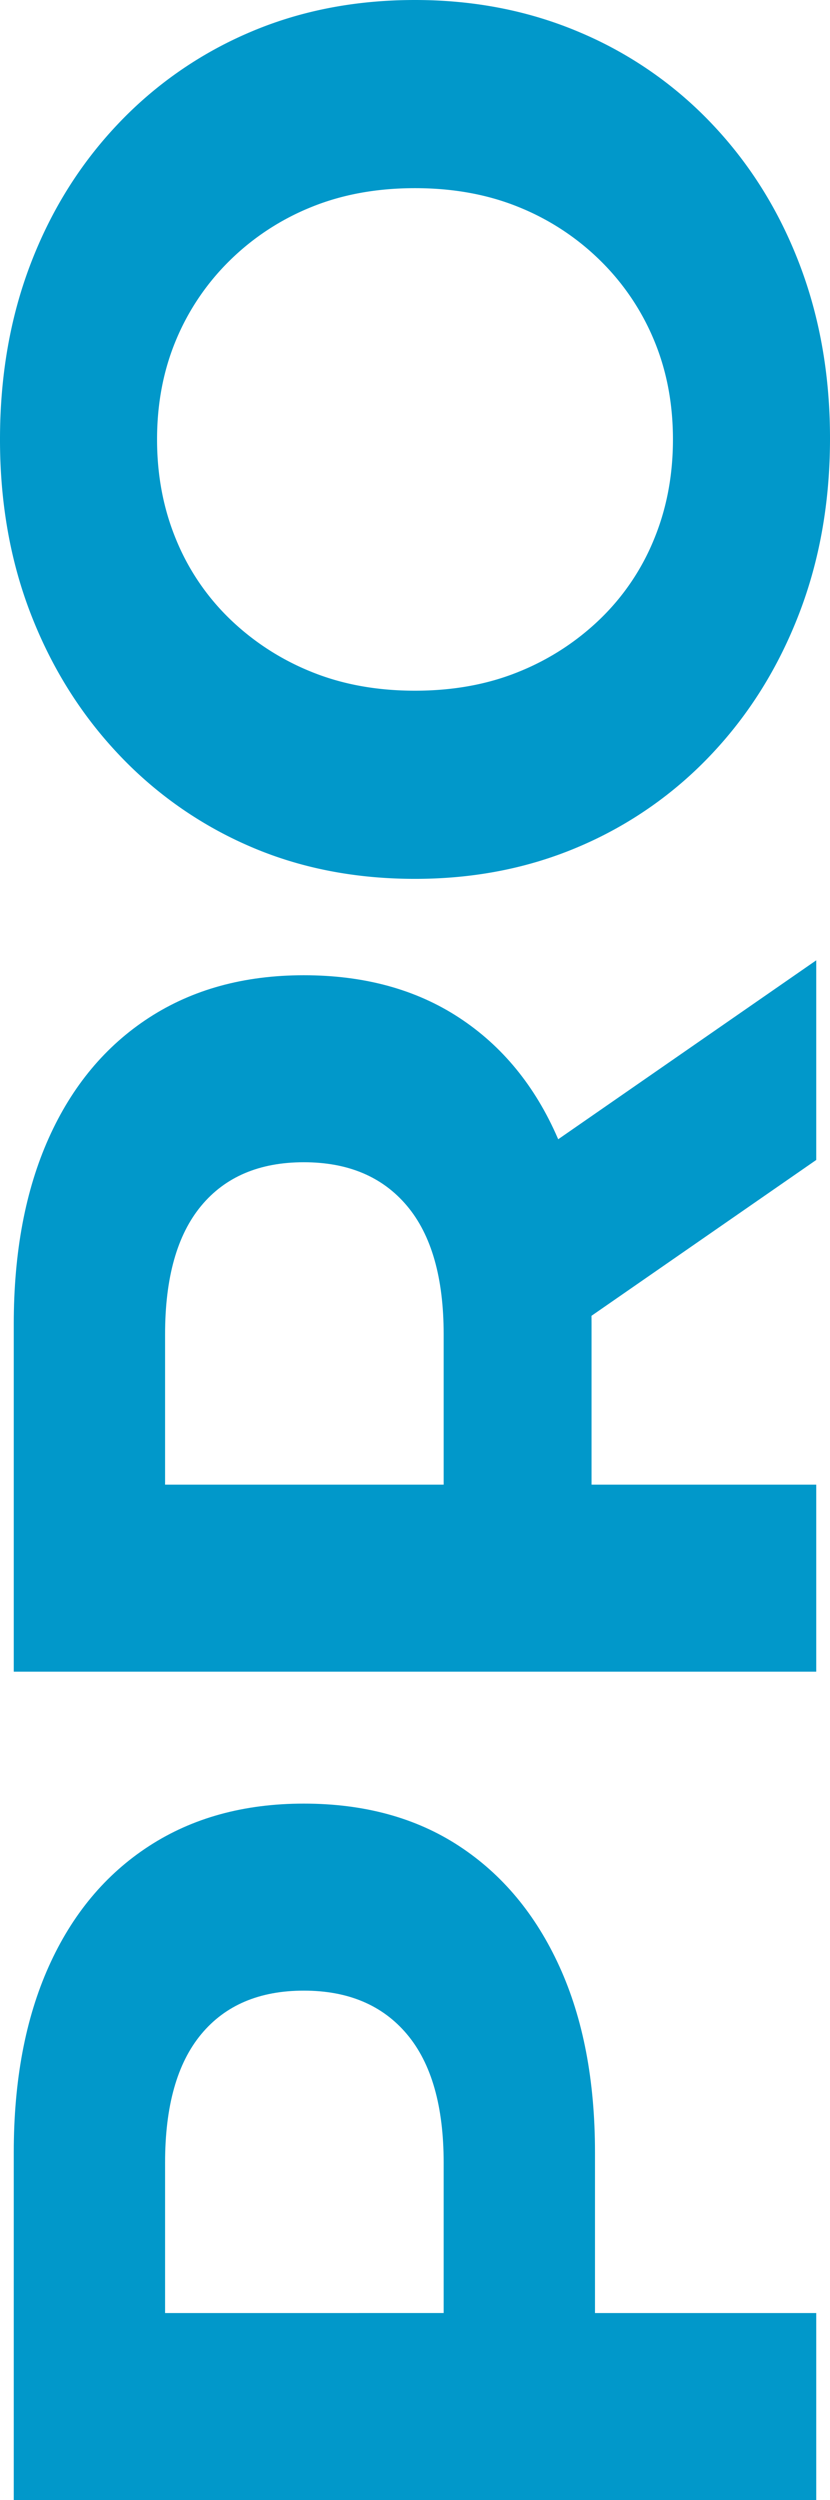
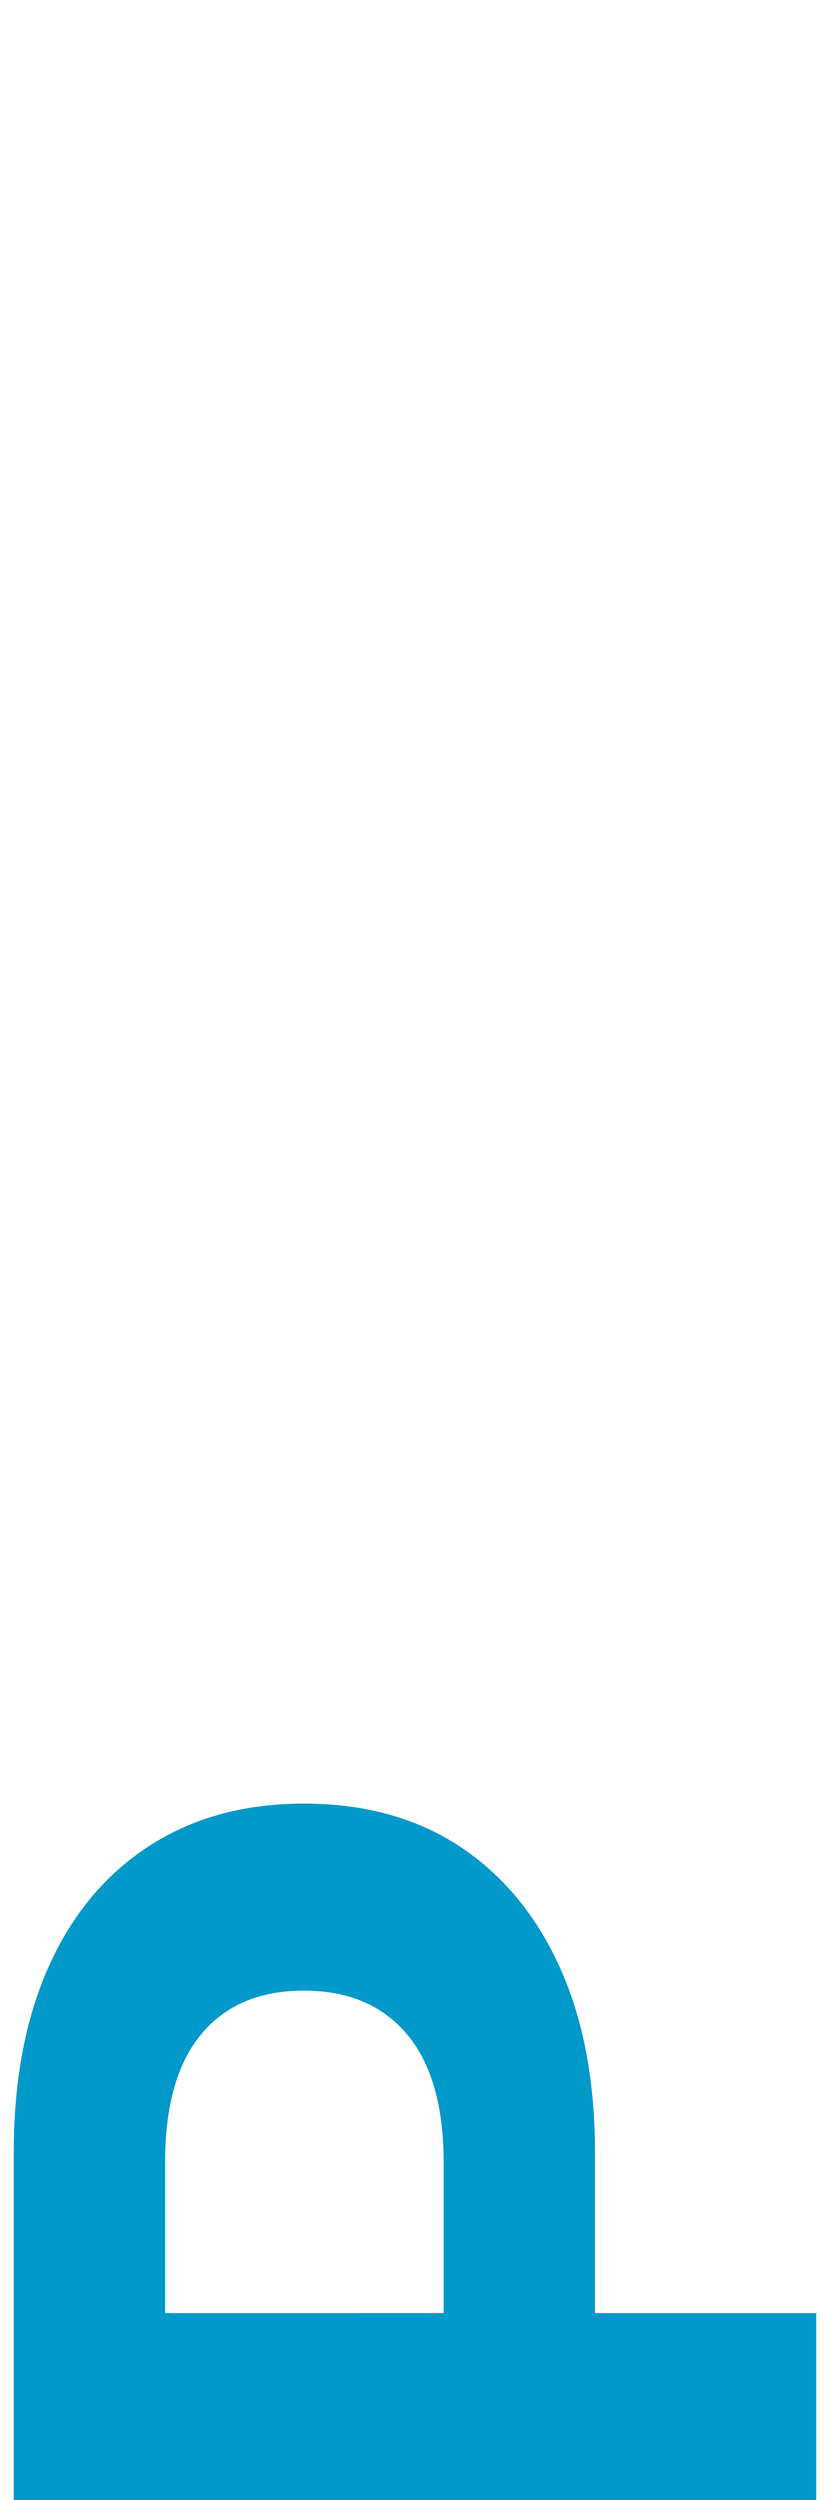
<svg xmlns="http://www.w3.org/2000/svg" viewBox="0 0 579.2 1743.19">
  <defs>
    <style>.cls-1{fill:#0198ca;}</style>
  </defs>
  <g id="Слой_2" data-name="Слой 2">
    <g id="Слой_1-2" data-name="Слой 1">
      <path class="cls-1" d="M569.6,1743.19H9.6v-242.4q0-75.19,24.4-129.6t70-84q45.6-29.6,108-29.6,63.21,0,108.4,29.6t70,84q24.81,54.4,24.8,129.6V1672l-58.4-59.2H569.6Zm-198.4-130.4L309.6,1672V1508q0-59.19-25.6-89.6T212,1388q-46.38,0-71.6,30.4T115.2,1508v164l-61.6-59.2Z" />
-       <path class="cls-1" d="M569.6,1165.59H9.6V923.19Q9.6,848,34,793.59t70-84Q149.6,680,212,680q63.21,0,108.4,29.6t68.8,84q23.61,54.4,23.6,129.6v171.2l-56-59.2H569.6Zm-198.4-130.4-61.6,59.2v-164q0-59.19-25.6-89.6t-72-30.4q-46.38,0-71.6,30.4t-25.2,89.6v164l-61.6-59.2Zm198.4-226.4L366.4,949.59V810.39l203.2-140.8Z" />
-       <path class="cls-1" d="M579.2,305.6q0,66.42-21.6,122.4t-60.8,97.6a274.46,274.46,0,0,1-92,64.4Q352,612.8,289.6,612.8q-63.18,0-115.6-22.8a275.88,275.88,0,0,1-91.6-64.4Q43.21,484,21.6,428.4T0,306.4Q0,240,21.2,184.4T81.6,87.2a274.8,274.8,0,0,1,92-64.4Q226.4,0,289.6,0,352,0,405.2,22.8a273.43,273.43,0,0,1,92.4,64.4q39.21,41.61,60.4,97.2T579.2,305.6Zm-109.6.8q0-37.59-13.2-69.2a168,168,0,0,0-37.6-55.6A173.39,173.39,0,0,0,362,144.4q-32.4-13.2-72.4-13.2t-72.4,13.2a173.6,173.6,0,0,0-56.8,37.2,168.28,168.28,0,0,0-37.6,55.6q-13.2,31.62-13.2,69.2T122.8,376a162.74,162.74,0,0,0,37.6,55.6,176.78,176.78,0,0,0,56.8,36.8q32.4,13.2,72.4,13.2T362,468.4a176.56,176.56,0,0,0,56.8-36.8A162.45,162.45,0,0,0,456.4,376Q469.6,344,469.6,306.4Z" />
    </g>
  </g>
</svg>